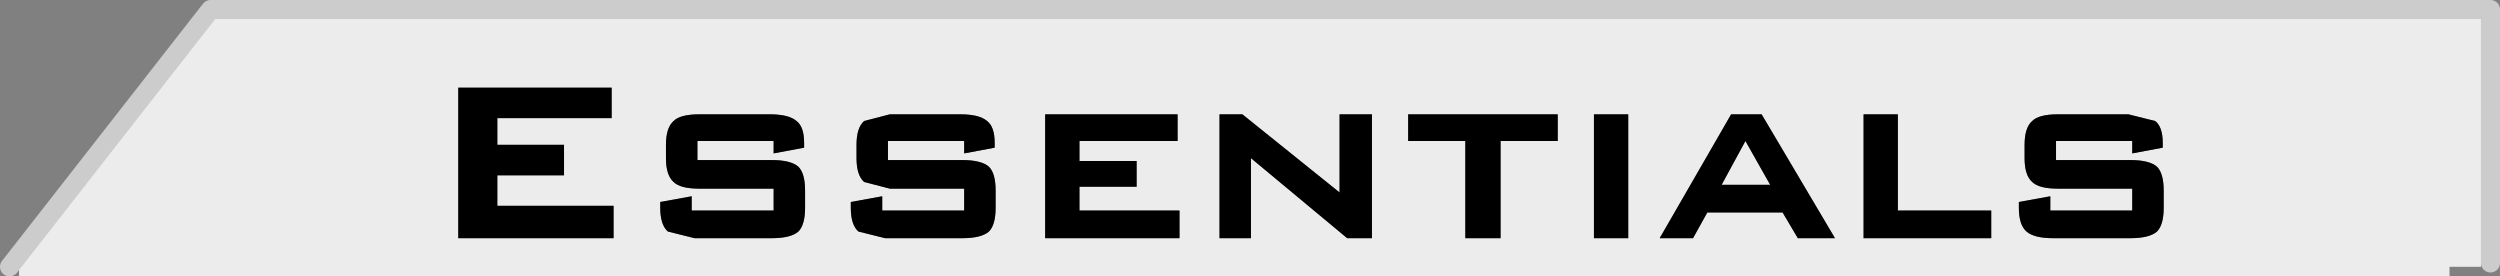
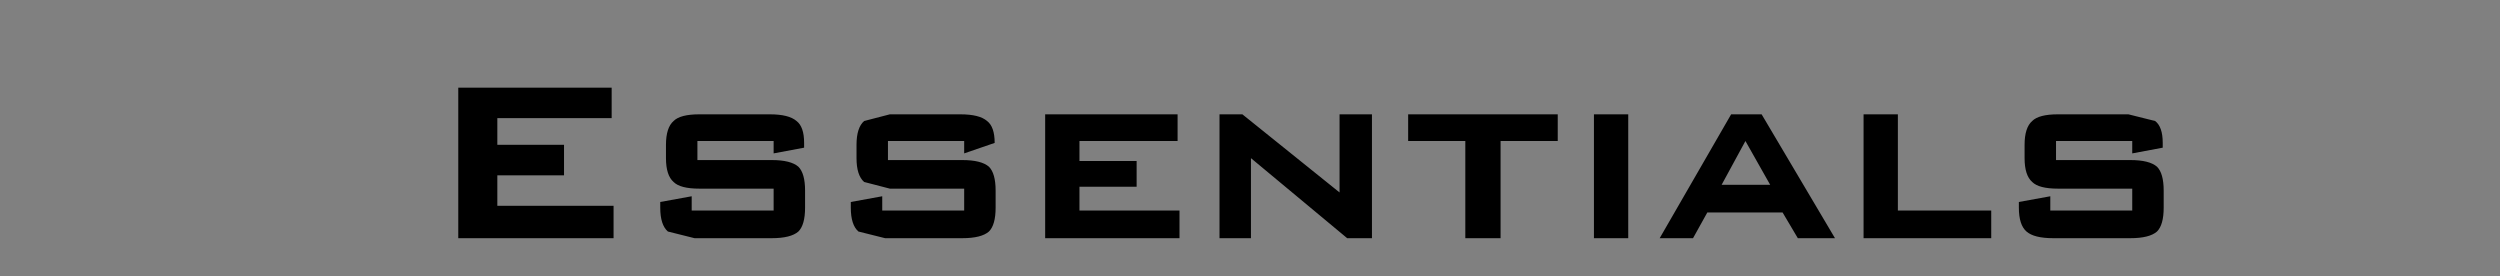
<svg xmlns="http://www.w3.org/2000/svg" height="14.5px" width="131.2px">
  <rect width="100%" height="100%" fill="#808080" stroke="none" />
  <g transform="matrix(1.0, 0.0, 0.0, 1.0, 65.6, 8.2)">
-     <path d="M42.4 -2.2 Q41.4 -2.2 41.05 -1.85 40.65 -1.5 40.65 -0.6 L40.65 0.1 Q40.65 1.0 41.05 1.35 41.4 1.7 42.4 1.7 L46.3 1.7 46.3 2.85 42.0 2.85 42.0 2.1 40.35 2.4 40.35 2.7 Q40.35 3.6 40.75 3.95 41.15 4.3 42.15 4.3 L46.2 4.3 Q47.2 4.3 47.6 3.95 47.95 3.6 47.95 2.7 L47.95 1.8 Q47.95 0.9 47.6 0.55 47.2 0.2 46.2 0.2 L42.3 0.2 42.3 -0.8 46.3 -0.8 46.3 -0.15 47.9 -0.45 47.9 -0.7 Q47.9 -1.55 47.5 -1.85 L46.1 -2.2 42.4 -2.2 M26.85 -2.2 L25.25 -2.2 21.5 4.3 23.25 4.3 24.0 2.95 27.95 2.95 28.75 4.3 30.7 4.3 26.85 -2.2 M34.0 -2.2 L32.2 -2.2 32.2 4.3 38.9 4.3 38.9 2.85 34.0 2.85 34.0 -2.2 M6.4 -2.2 L4.7 -2.2 4.7 1.9 -0.4 -2.2 -1.6 -2.2 -1.6 4.3 0.05 4.3 0.05 0.1 5.1 4.3 6.4 4.3 6.4 -2.2 M16.15 -2.2 L8.3 -2.2 8.3 -0.8 11.3 -0.8 11.3 4.3 13.15 4.3 13.15 -0.8 16.15 -0.8 16.15 -2.2 M19.85 -2.2 L18.05 -2.2 18.05 4.3 19.85 4.3 19.85 -2.2 M65.1 5.6 L64.6 5.6 64.6 5.8 62.95 5.8 62.95 6.3 -64.6 6.3 -64.6 5.8 -65.1 5.8 -54.55 -7.7 65.1 -7.7 65.1 5.6 M-8.95 -0.8 L-3.8 -0.8 -3.8 -2.2 -10.75 -2.2 -10.75 4.3 -3.7 4.3 -3.7 2.85 -8.95 2.85 -8.95 1.6 -5.95 1.6 -5.95 0.25 -8.95 0.25 -8.95 -0.8 M-15.0 -0.15 L-13.4 -0.45 -13.4 -0.7 Q-13.4 -1.55 -13.8 -1.85 -14.2 -2.2 -15.2 -2.2 L-18.9 -2.2 -20.25 -1.85 Q-20.65 -1.5 -20.65 -0.6 L-20.65 0.1 Q-20.65 1.0 -20.25 1.35 L-18.9 1.7 -15.0 1.7 -15.0 2.85 -19.3 2.85 -19.3 2.1 -20.95 2.4 -20.95 2.7 Q-20.95 3.6 -20.55 3.95 L-19.15 4.3 -15.1 4.3 Q-14.1 4.3 -13.7 3.95 -13.35 3.6 -13.35 2.7 L-13.35 1.8 Q-13.35 0.9 -13.7 0.55 -14.1 0.2 -15.1 0.2 L-19.0 0.2 -19.0 -0.8 -15.0 -0.8 -15.0 -0.15 M-29.0 -0.8 L-25.0 -0.8 -25.0 -0.15 -23.4 -0.45 -23.4 -0.7 Q-23.4 -1.55 -23.8 -1.85 -24.2 -2.2 -25.2 -2.2 L-28.9 -2.2 Q-29.9 -2.2 -30.25 -1.85 -30.65 -1.5 -30.65 -0.6 L-30.65 0.1 Q-30.65 1.0 -30.25 1.35 -29.9 1.7 -28.9 1.7 L-25.0 1.7 -25.0 2.85 -29.3 2.85 -29.3 2.1 -30.95 2.4 -30.95 2.7 Q-30.95 3.6 -30.55 3.95 L-29.15 4.3 -25.1 4.3 Q-24.1 4.3 -23.7 3.95 -23.35 3.6 -23.35 2.7 L-23.35 1.8 Q-23.35 0.9 -23.7 0.55 -24.1 0.2 -25.1 0.2 L-29.0 0.2 -29.0 -0.8 M-36.0 -0.6 L-39.5 -0.6 -39.5 -2.0 -33.5 -2.0 -33.5 -3.6 -41.55 -3.6 -41.55 4.3 -33.4 4.3 -33.4 2.6 -39.5 2.6 -39.5 1.0 -36.0 1.0 -36.0 -0.6 M27.3 1.5 L24.75 1.5 26.0 -0.8 27.3 1.5" fill="#ececec" fill-rule="evenodd" stroke="none" />
-     <path d="M19.85 -2.2 L19.85 4.3 18.05 4.3 18.05 -2.2 19.85 -2.2 M16.15 -2.2 L16.15 -0.8 13.15 -0.8 13.15 4.3 11.3 4.3 11.3 -0.8 8.3 -0.8 8.3 -2.2 16.15 -2.2 M6.4 -2.2 L6.4 4.3 5.1 4.3 0.05 0.1 0.05 4.3 -1.6 4.3 -1.6 -2.2 -0.4 -2.2 4.7 1.9 4.7 -2.2 6.4 -2.2 M34.0 -2.2 L34.0 2.85 38.9 2.85 38.9 4.3 32.2 4.3 32.2 -2.2 34.0 -2.2 M26.85 -2.2 L30.7 4.3 28.75 4.3 27.95 2.95 24.0 2.95 23.25 4.3 21.5 4.3 25.25 -2.2 26.85 -2.2 M42.4 -2.2 L46.1 -2.2 47.5 -1.85 Q47.9 -1.55 47.9 -0.7 L47.9 -0.45 46.3 -0.15 46.3 -0.8 42.3 -0.8 42.3 0.2 46.2 0.2 Q47.2 0.2 47.6 0.55 47.95 0.9 47.95 1.8 L47.95 2.7 Q47.95 3.6 47.6 3.95 47.2 4.3 46.2 4.3 L42.15 4.3 Q41.15 4.3 40.75 3.95 40.35 3.6 40.35 2.7 L40.35 2.4 42.0 2.1 42.0 2.85 46.3 2.85 46.3 1.7 42.4 1.7 Q41.4 1.7 41.05 1.35 40.65 1.0 40.65 0.1 L40.65 -0.6 Q40.65 -1.5 41.05 -1.85 41.4 -2.2 42.4 -2.2 M27.3 1.5 L26.0 -0.8 24.75 1.5 27.3 1.5 M-36.0 -0.6 L-36.0 1.0 -39.5 1.0 -39.5 2.6 -33.4 2.6 -33.4 4.3 -41.55 4.3 -41.55 -3.6 -33.5 -3.6 -33.5 -2.0 -39.5 -2.0 -39.5 -0.6 -36.0 -0.6 M-29.0 -0.8 L-29.0 0.2 -25.1 0.2 Q-24.1 0.2 -23.7 0.55 -23.35 0.9 -23.35 1.8 L-23.35 2.7 Q-23.35 3.6 -23.7 3.95 -24.1 4.3 -25.1 4.3 L-29.15 4.3 -30.55 3.95 Q-30.95 3.6 -30.95 2.7 L-30.95 2.4 -29.3 2.1 -29.3 2.85 -25.0 2.85 -25.0 1.7 -28.9 1.7 Q-29.9 1.7 -30.25 1.35 -30.65 1.0 -30.65 0.1 L-30.65 -0.6 Q-30.65 -1.5 -30.25 -1.85 -29.9 -2.2 -28.9 -2.2 L-25.2 -2.2 Q-24.2 -2.2 -23.8 -1.85 -23.4 -1.55 -23.4 -0.7 L-23.4 -0.45 -25.0 -0.15 -25.0 -0.8 -29.0 -0.8 M-15.0 -0.15 L-15.0 -0.8 -19.0 -0.8 -19.0 0.2 -15.1 0.2 Q-14.1 0.2 -13.7 0.55 -13.35 0.9 -13.35 1.8 L-13.35 2.7 Q-13.35 3.6 -13.7 3.95 -14.1 4.3 -15.1 4.3 L-19.15 4.3 -20.55 3.95 Q-20.95 3.6 -20.95 2.7 L-20.95 2.4 -19.3 2.1 -19.3 2.85 -15.0 2.85 -15.0 1.7 -18.9 1.7 -20.25 1.35 Q-20.65 1.0 -20.65 0.1 L-20.65 -0.6 Q-20.65 -1.5 -20.25 -1.85 L-18.9 -2.2 -15.2 -2.2 Q-14.2 -2.2 -13.8 -1.85 -13.4 -1.55 -13.4 -0.7 L-13.4 -0.45 -15.0 -0.15 M-8.95 -0.8 L-8.95 0.25 -5.95 0.25 -5.95 1.6 -8.95 1.6 -8.95 2.85 -3.7 2.85 -3.7 4.3 -10.75 4.3 -10.75 -2.2 -3.8 -2.2 -3.8 -0.8 -8.95 -0.8" fill="#000000" fill-rule="evenodd" stroke="none" />
-     <path d="M65.1 5.6 L65.1 -7.7 -54.55 -7.7 -65.1 5.8" fill="none" stroke="#cccccc" stroke-linecap="round" stroke-linejoin="round" stroke-width="1.0" />
+     <path d="M19.85 -2.2 L19.85 4.3 18.05 4.3 18.05 -2.2 19.85 -2.2 M16.15 -2.2 L16.15 -0.8 13.15 -0.8 13.15 4.3 11.3 4.3 11.3 -0.8 8.3 -0.8 8.3 -2.2 16.15 -2.2 M6.4 -2.2 L6.4 4.3 5.1 4.3 0.05 0.1 0.05 4.3 -1.6 4.3 -1.6 -2.2 -0.4 -2.2 4.7 1.9 4.7 -2.2 6.4 -2.2 M34.0 -2.2 L34.0 2.85 38.9 2.85 38.9 4.3 32.2 4.3 32.2 -2.2 34.0 -2.2 M26.85 -2.2 L30.7 4.3 28.75 4.3 27.95 2.95 24.0 2.95 23.25 4.3 21.5 4.3 25.25 -2.2 26.85 -2.2 M42.4 -2.2 L46.1 -2.2 47.5 -1.85 Q47.9 -1.55 47.9 -0.7 L47.9 -0.45 46.3 -0.15 46.3 -0.8 42.3 -0.8 42.3 0.2 46.2 0.2 Q47.2 0.2 47.6 0.55 47.95 0.9 47.95 1.8 L47.95 2.7 Q47.95 3.6 47.6 3.95 47.2 4.3 46.2 4.3 L42.15 4.3 Q41.15 4.3 40.75 3.95 40.35 3.6 40.35 2.7 L40.35 2.4 42.0 2.1 42.0 2.85 46.3 2.85 46.3 1.7 42.4 1.7 Q41.4 1.7 41.05 1.35 40.65 1.0 40.65 0.1 L40.65 -0.6 Q40.65 -1.5 41.05 -1.85 41.4 -2.2 42.4 -2.2 M27.3 1.5 L26.0 -0.8 24.75 1.5 27.3 1.5 M-36.0 -0.6 L-36.0 1.0 -39.5 1.0 -39.5 2.6 -33.4 2.6 -33.4 4.3 -41.55 4.3 -41.55 -3.6 -33.5 -3.6 -33.5 -2.0 -39.5 -2.0 -39.5 -0.6 -36.0 -0.6 M-29.0 -0.8 L-29.0 0.2 -25.1 0.2 Q-24.1 0.2 -23.7 0.55 -23.35 0.9 -23.35 1.8 L-23.35 2.7 Q-23.35 3.6 -23.7 3.95 -24.1 4.3 -25.1 4.3 L-29.15 4.3 -30.55 3.95 Q-30.95 3.6 -30.95 2.7 L-30.95 2.4 -29.3 2.1 -29.3 2.85 -25.0 2.85 -25.0 1.7 -28.9 1.7 Q-29.9 1.7 -30.25 1.35 -30.65 1.0 -30.65 0.1 L-30.65 -0.6 Q-30.65 -1.5 -30.25 -1.85 -29.9 -2.2 -28.9 -2.2 L-25.2 -2.2 Q-24.2 -2.2 -23.8 -1.85 -23.4 -1.55 -23.4 -0.7 L-23.4 -0.45 -25.0 -0.15 -25.0 -0.8 -29.0 -0.8 M-15.0 -0.15 L-15.0 -0.8 -19.0 -0.8 -19.0 0.2 -15.1 0.2 Q-14.1 0.2 -13.7 0.55 -13.35 0.9 -13.35 1.8 L-13.35 2.7 Q-13.35 3.6 -13.7 3.95 -14.1 4.3 -15.1 4.3 L-19.15 4.3 -20.55 3.95 Q-20.95 3.6 -20.95 2.7 L-20.95 2.4 -19.3 2.1 -19.3 2.85 -15.0 2.85 -15.0 1.7 -18.9 1.7 -20.25 1.35 Q-20.65 1.0 -20.65 0.1 L-20.65 -0.6 Q-20.65 -1.5 -20.25 -1.85 L-18.9 -2.2 -15.2 -2.2 Q-14.2 -2.2 -13.8 -1.85 -13.4 -1.55 -13.4 -0.7 M-8.95 -0.8 L-8.95 0.25 -5.95 0.25 -5.95 1.6 -8.95 1.6 -8.95 2.85 -3.7 2.85 -3.7 4.3 -10.75 4.3 -10.75 -2.2 -3.8 -2.2 -3.8 -0.8 -8.95 -0.8" fill="#000000" fill-rule="evenodd" stroke="none" />
  </g>
</svg>